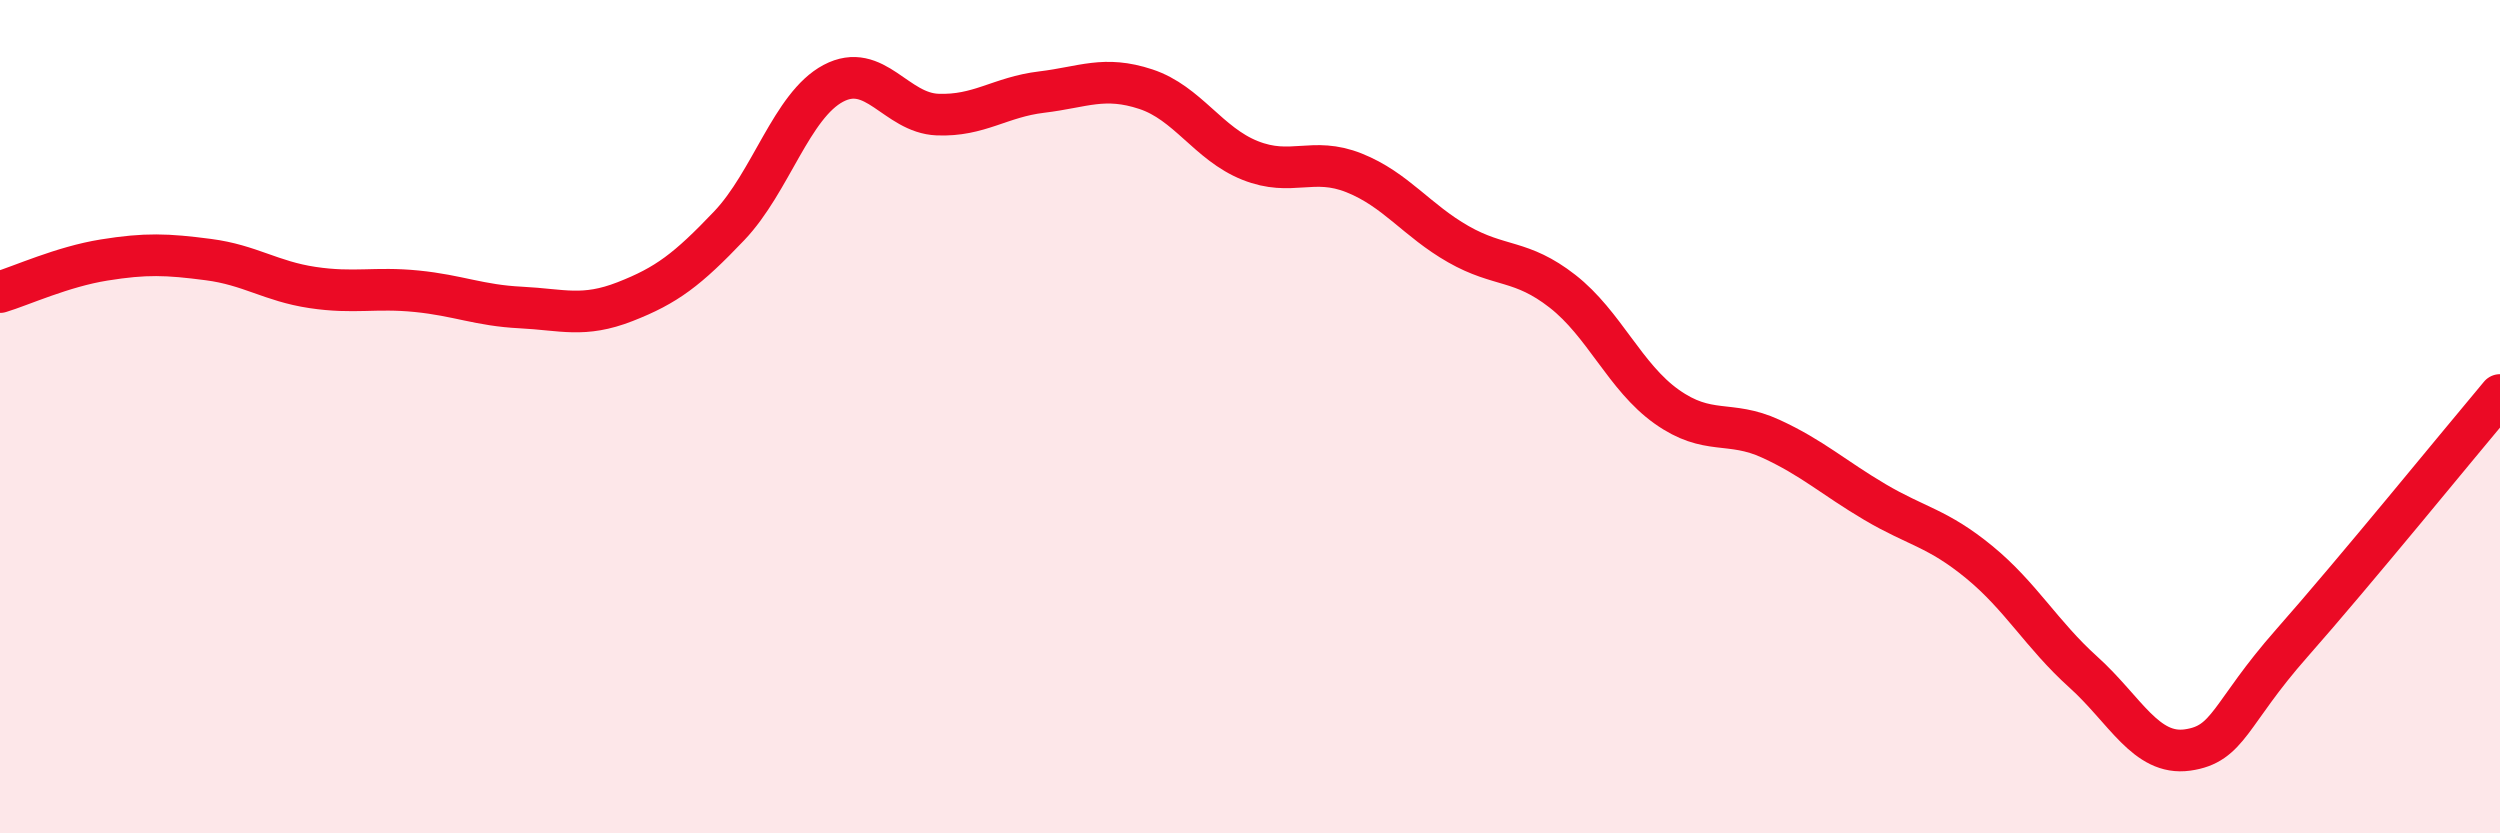
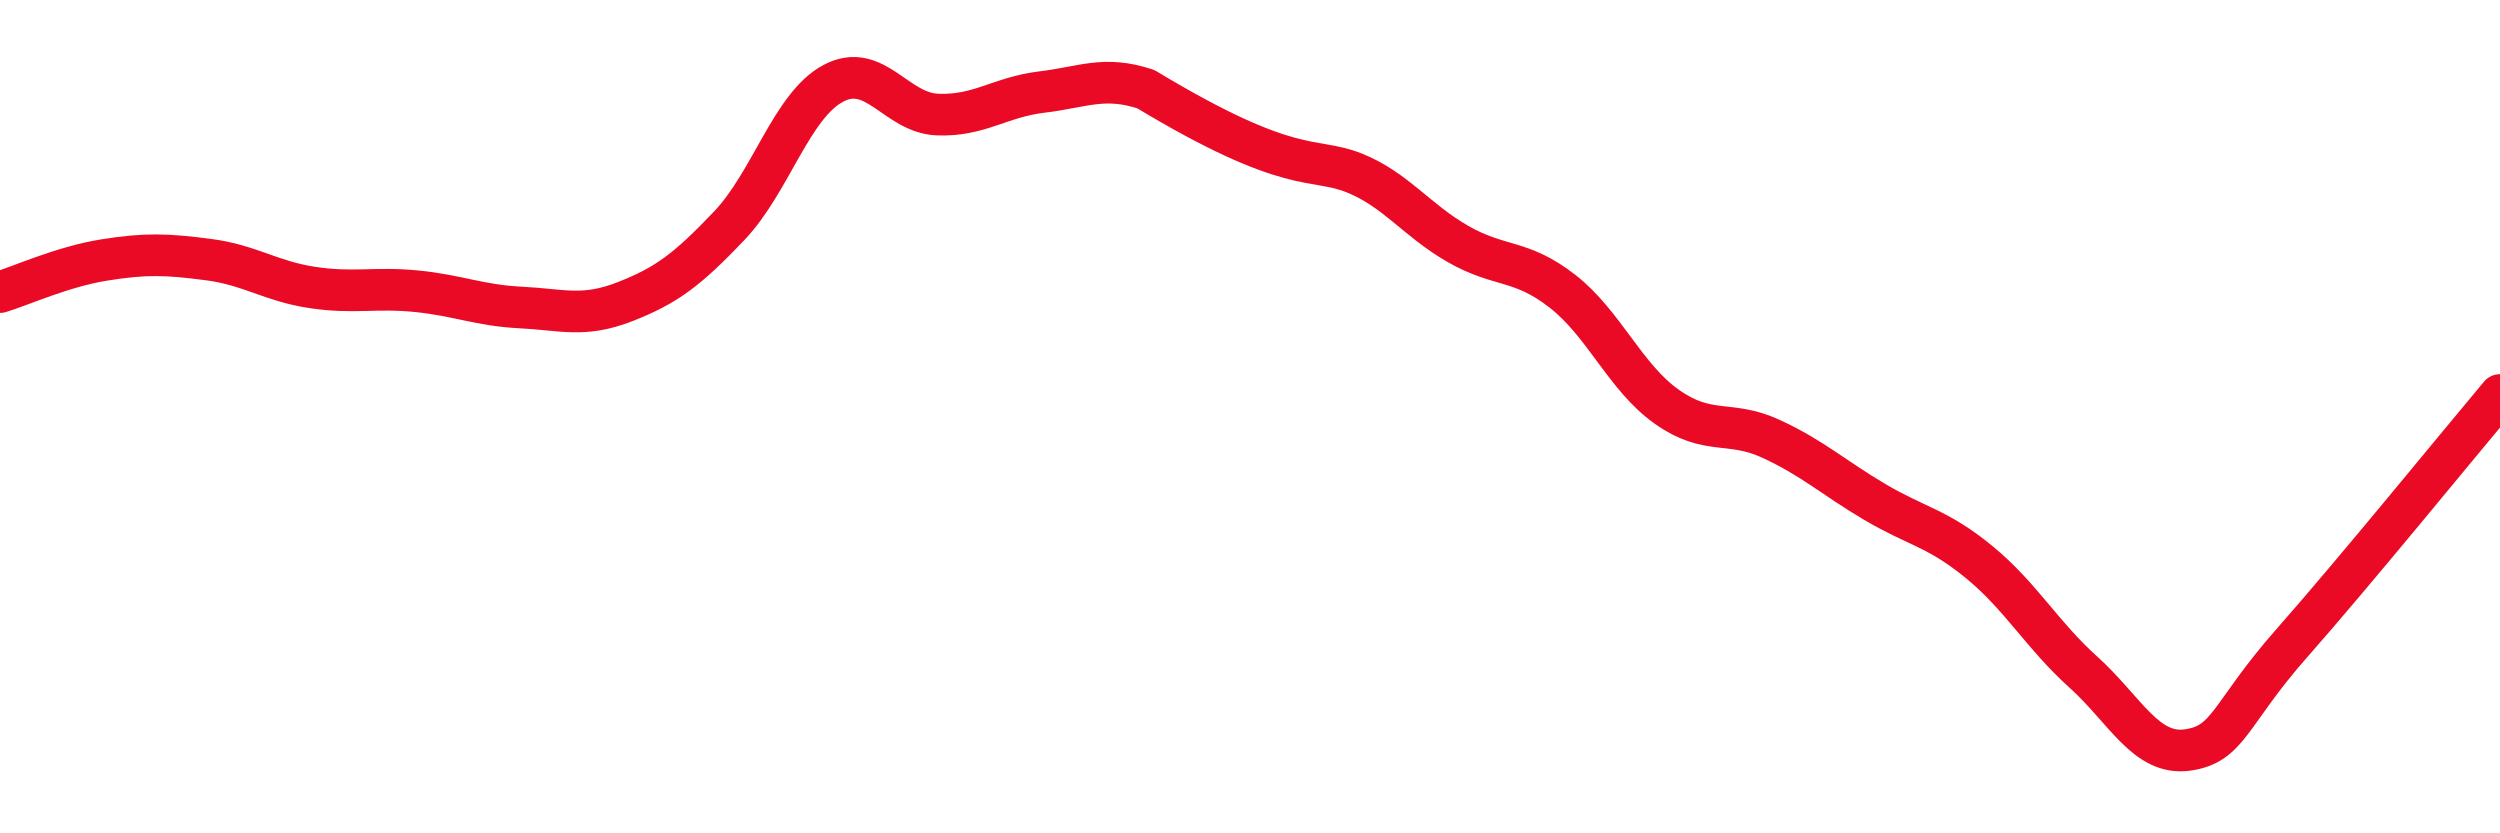
<svg xmlns="http://www.w3.org/2000/svg" width="60" height="20" viewBox="0 0 60 20">
-   <path d="M 0,7.01 C 0.5,6.86 1.5,6.4 2.5,6.24 C 3.5,6.08 4,6.1 5,6.23 C 6,6.36 6.5,6.75 7.5,6.9 C 8.5,7.05 9,6.89 10,6.99 C 11,7.09 11.5,7.33 12.5,7.38 C 13.5,7.43 14,7.63 15,7.24 C 16,6.85 16.5,6.47 17.5,5.42 C 18.5,4.37 19,2.53 20,2 C 21,1.47 21.5,2.71 22.5,2.75 C 23.5,2.79 24,2.33 25,2.21 C 26,2.09 26.5,1.81 27.5,2.14 C 28.5,2.47 29,3.45 30,3.85 C 31,4.25 31.5,3.75 32.5,4.15 C 33.5,4.55 34,5.29 35,5.86 C 36,6.43 36.5,6.21 37.5,6.99 C 38.5,7.77 39,9.05 40,9.76 C 41,10.47 41.5,10.07 42.5,10.53 C 43.5,10.99 44,11.46 45,12.05 C 46,12.64 46.5,12.67 47.5,13.49 C 48.5,14.31 49,15.23 50,16.13 C 51,17.03 51.5,18.14 52.5,18 C 53.5,17.86 53.5,17.14 55,15.44 C 56.5,13.74 59,10.67 60,9.48L60 20L0 20Z" fill="#EB0A25" opacity="0.1" stroke-linecap="round" stroke-linejoin="round" />
-   <path d="M 0,7.01 C 0.5,6.86 1.5,6.4 2.5,6.24 C 3.5,6.08 4,6.1 5,6.23 C 6,6.36 6.5,6.75 7.5,6.9 C 8.5,7.05 9,6.89 10,6.99 C 11,7.09 11.5,7.33 12.5,7.38 C 13.5,7.43 14,7.63 15,7.24 C 16,6.85 16.5,6.47 17.5,5.42 C 18.5,4.37 19,2.53 20,2 C 21,1.47 21.5,2.71 22.5,2.75 C 23.5,2.79 24,2.33 25,2.21 C 26,2.09 26.5,1.81 27.5,2.14 C 28.5,2.47 29,3.45 30,3.85 C 31,4.25 31.5,3.75 32.5,4.15 C 33.5,4.55 34,5.29 35,5.86 C 36,6.43 36.5,6.21 37.5,6.99 C 38.5,7.77 39,9.05 40,9.76 C 41,10.47 41.5,10.07 42.5,10.53 C 43.5,10.99 44,11.46 45,12.05 C 46,12.64 46.5,12.67 47.5,13.49 C 48.5,14.31 49,15.23 50,16.13 C 51,17.03 51.5,18.14 52.5,18 C 53.5,17.86 53.5,17.14 55,15.44 C 56.5,13.74 59,10.67 60,9.48" stroke="#EB0A25" stroke-width="1" fill="none" stroke-linecap="round" stroke-linejoin="round" />
+   <path d="M 0,7.01 C 0.5,6.86 1.5,6.4 2.5,6.24 C 3.5,6.08 4,6.1 5,6.23 C 6,6.36 6.5,6.75 7.5,6.9 C 8.5,7.05 9,6.89 10,6.99 C 11,7.09 11.5,7.33 12.5,7.38 C 13.5,7.43 14,7.63 15,7.24 C 16,6.85 16.5,6.47 17.5,5.42 C 18.5,4.37 19,2.53 20,2 C 21,1.47 21.5,2.71 22.5,2.75 C 23.5,2.79 24,2.33 25,2.21 C 26,2.09 26.5,1.81 27.5,2.14 C 31,4.25 31.5,3.75 32.5,4.15 C 33.5,4.55 34,5.29 35,5.86 C 36,6.43 36.5,6.21 37.5,6.99 C 38.5,7.77 39,9.05 40,9.76 C 41,10.47 41.5,10.07 42.5,10.53 C 43.5,10.99 44,11.46 45,12.05 C 46,12.64 46.5,12.67 47.5,13.49 C 48.5,14.31 49,15.23 50,16.13 C 51,17.03 51.5,18.14 52.5,18 C 53.5,17.86 53.5,17.14 55,15.44 C 56.5,13.74 59,10.67 60,9.48" stroke="#EB0A25" stroke-width="1" fill="none" stroke-linecap="round" stroke-linejoin="round" />
</svg>